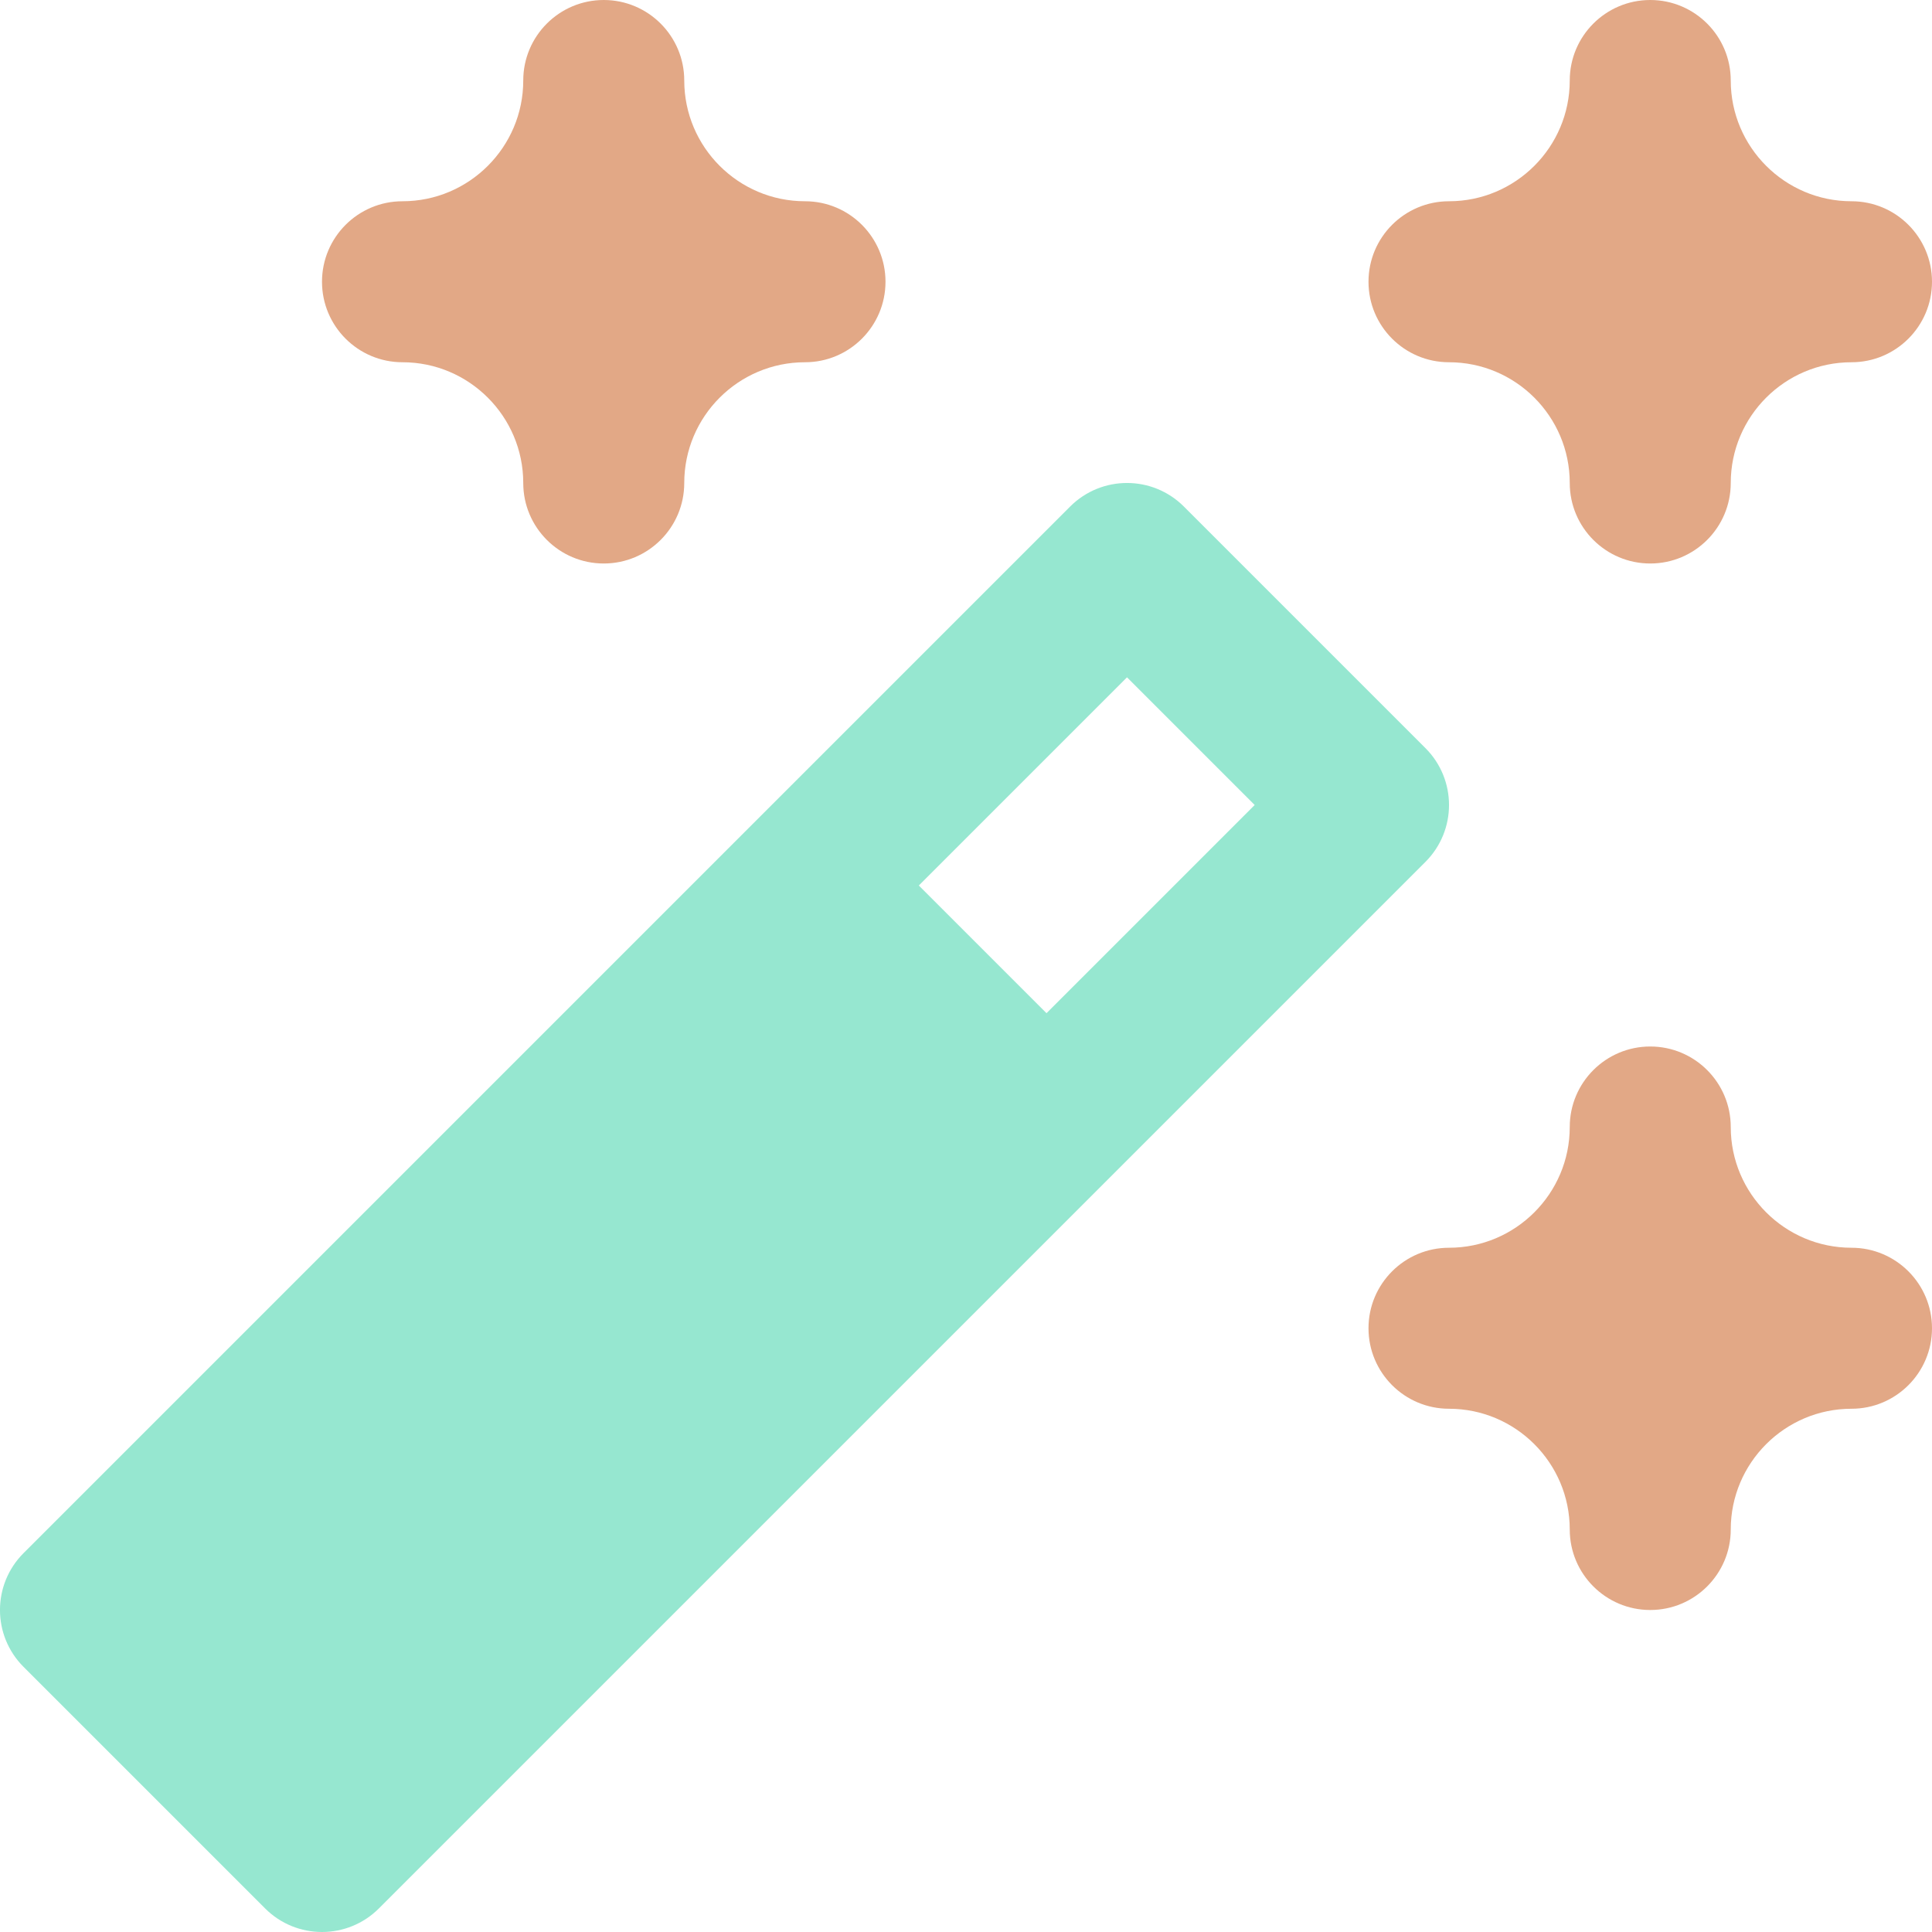
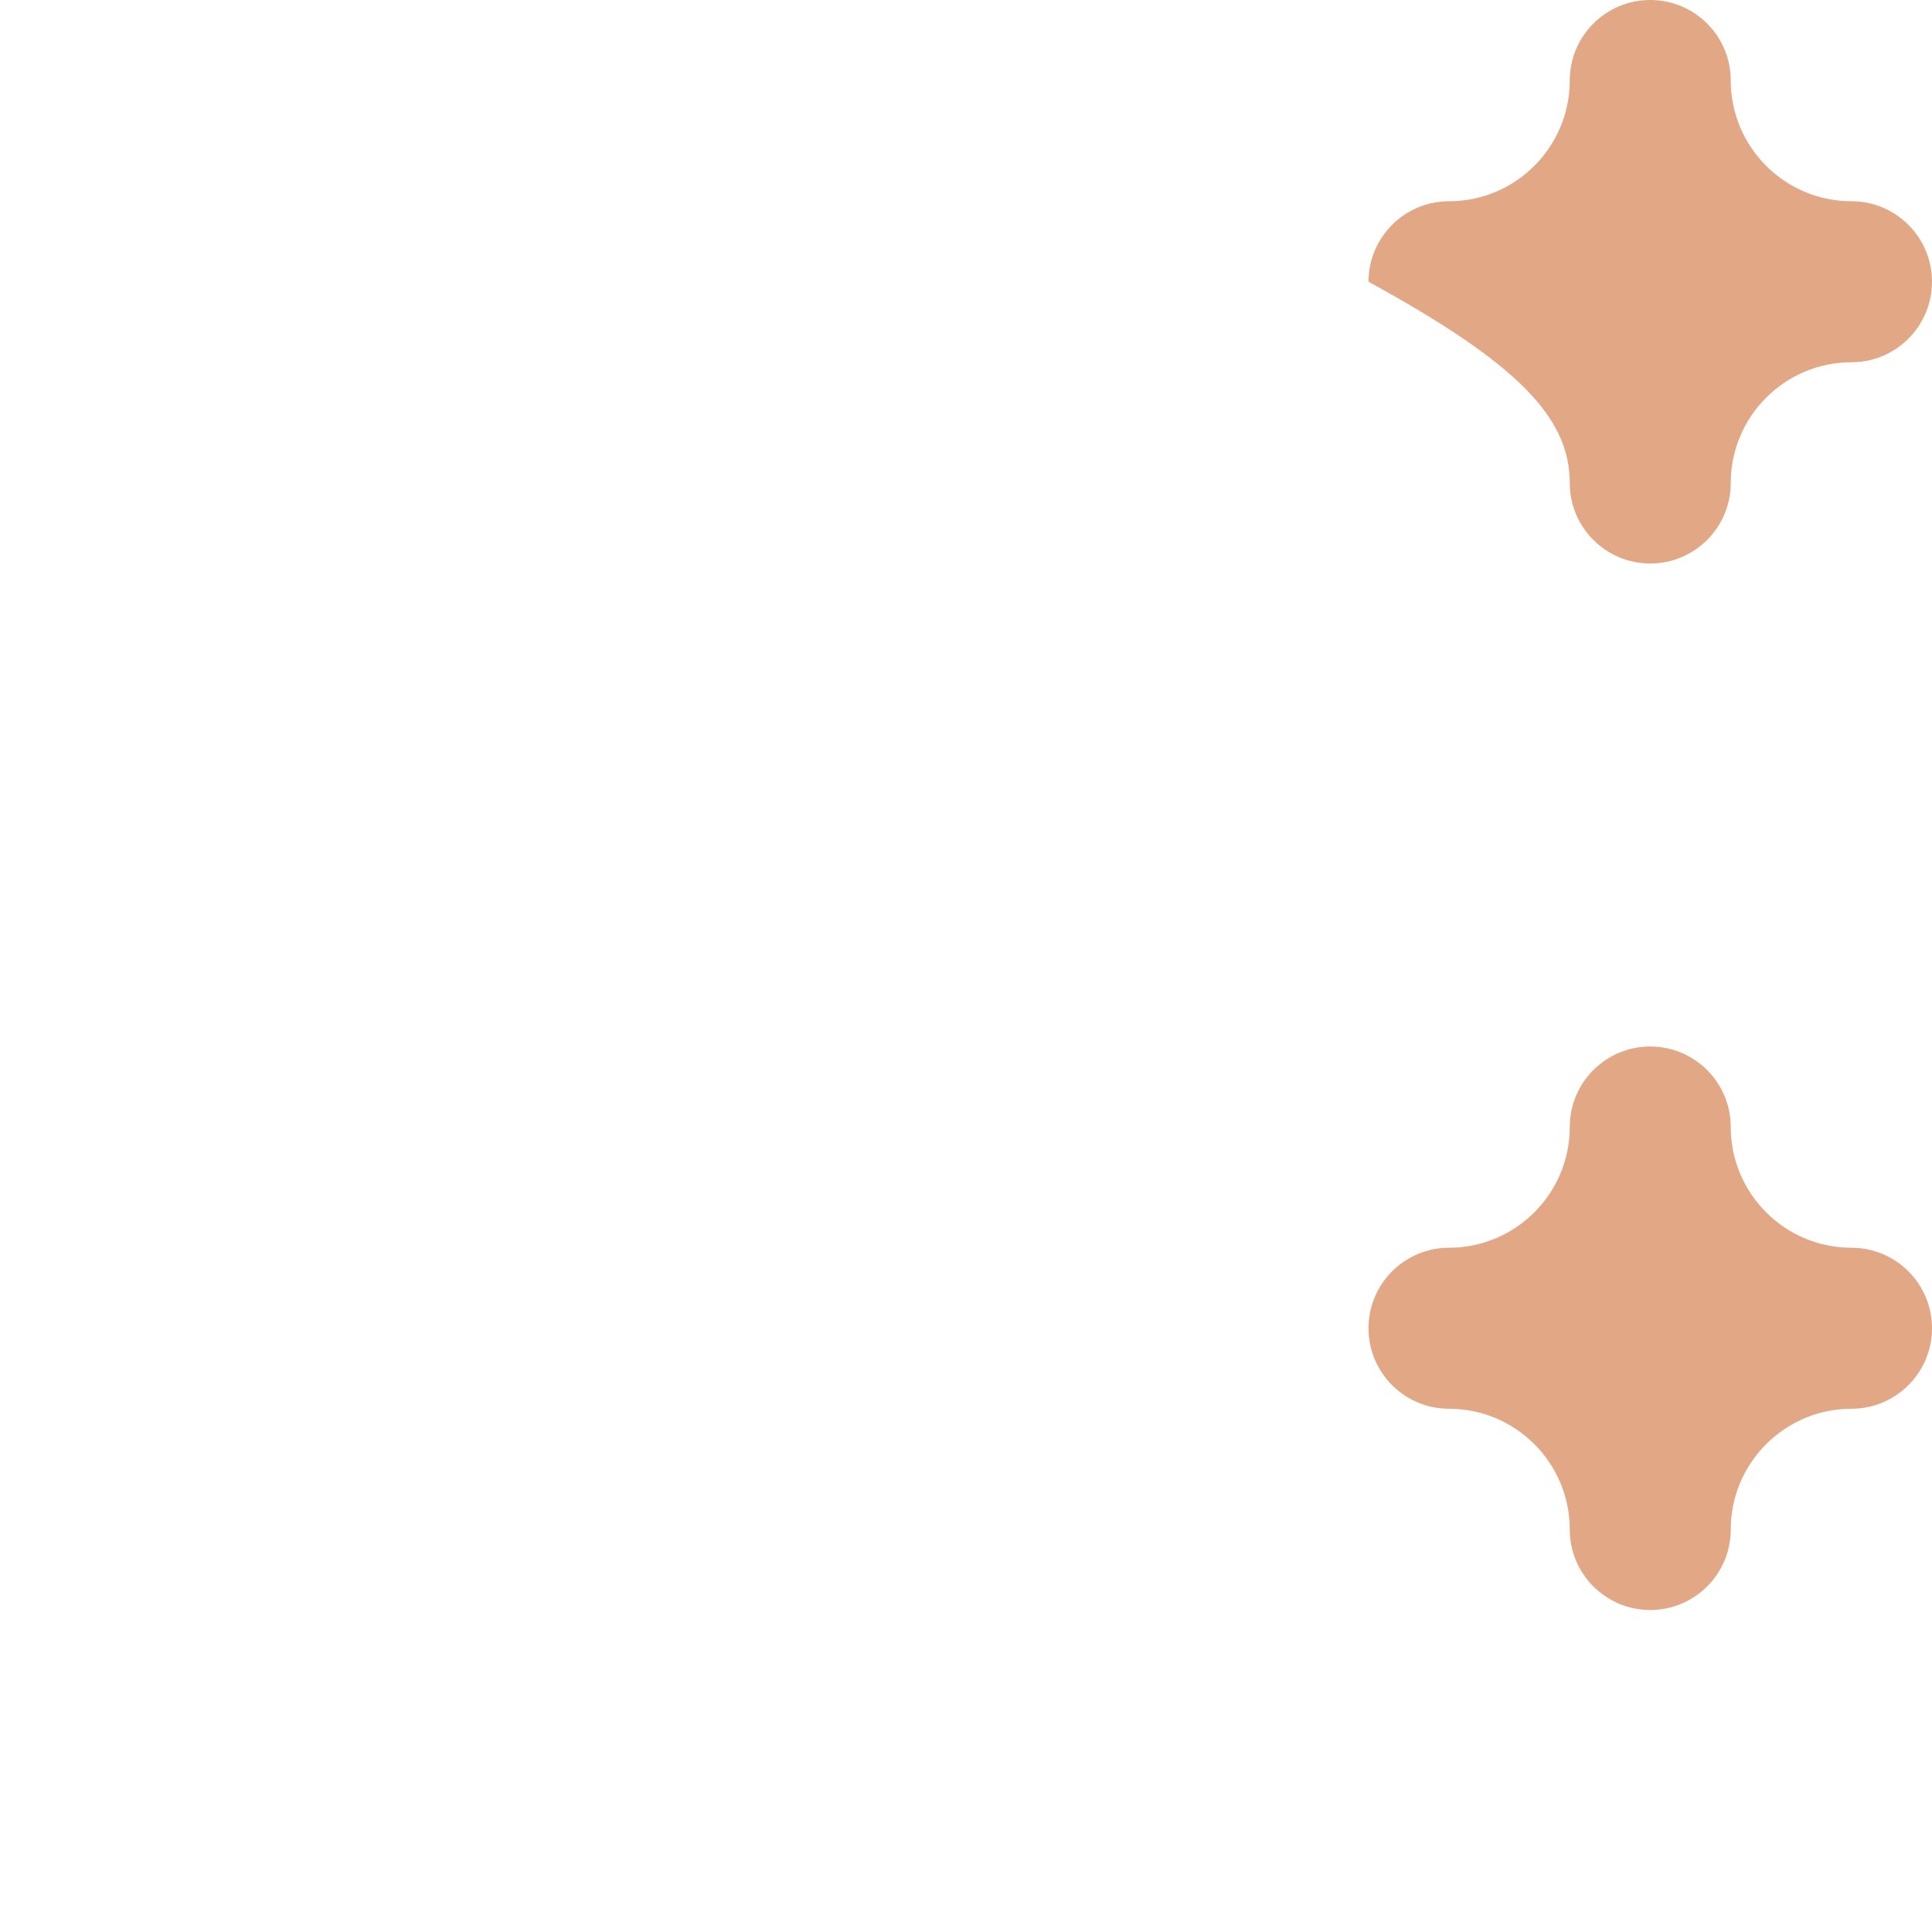
<svg xmlns="http://www.w3.org/2000/svg" width="24" height="24" viewBox="0 0 24 24" fill="none">
  <g clip-path="url(#clip0_437_12683)">
-     <path d="M17.707 9.293L14.707 6.293C14.316 5.902 13.684 5.902 13.293 6.293L0.293 19.293C-0.098 19.684 -0.098 20.316 0.293 20.707L3.293 23.707C3.488 23.902 3.744 24 4 24C4.256 24 4.512 23.902 4.707 23.707L17.707 10.707C18.098 10.316 18.098 9.684 17.707 9.293ZM13 12.586L11.414 11L14 8.414L15.586 10L13 12.586Z" fill="#96E7D0" />
-     <path d="M23 2.5C22.173 2.5 21.5 1.827 21.5 1C21.5 0.448 21.052 0 20.5 0C19.948 0 19.5 0.448 19.5 1C19.5 1.827 18.827 2.5 18 2.5C17.448 2.5 17 2.948 17 3.5C17 4.052 17.448 4.5 18 4.5C18.827 4.5 19.5 5.173 19.5 6C19.5 6.552 19.948 7 20.5 7C21.052 7 21.5 6.552 21.5 6C21.5 5.173 22.173 4.5 23 4.5C23.552 4.5 24 4.052 24 3.5C24 2.948 23.552 2.5 23 2.5Z" fill="#E2A886" />
-     <path d="M10 2.5C9.173 2.5 8.5 1.827 8.5 1C8.5 0.448 8.052 0 7.5 0C6.948 0 6.5 0.448 6.5 1C6.5 1.827 5.827 2.5 5 2.5C4.448 2.5 4 2.948 4 3.5C4 4.052 4.448 4.5 5 4.5C5.827 4.5 6.5 5.173 6.5 6C6.5 6.552 6.948 7 7.5 7C8.052 7 8.5 6.552 8.5 6C8.5 5.173 9.173 4.5 10 4.5C10.552 4.5 11 4.052 11 3.5C11 2.948 10.552 2.5 10 2.5Z" fill="#E2A886" />
+     <path d="M23 2.5C22.173 2.5 21.5 1.827 21.5 1C21.5 0.448 21.052 0 20.5 0C19.948 0 19.5 0.448 19.5 1C19.5 1.827 18.827 2.5 18 2.5C17.448 2.5 17 2.948 17 3.5C18.827 4.5 19.5 5.173 19.5 6C19.5 6.552 19.948 7 20.5 7C21.052 7 21.5 6.552 21.5 6C21.5 5.173 22.173 4.5 23 4.5C23.552 4.5 24 4.052 24 3.5C24 2.948 23.552 2.5 23 2.5Z" fill="#E2A886" />
    <path d="M18 17.5C18.827 17.5 19.5 18.173 19.5 19C19.5 19.552 19.948 20 20.5 20C21.052 20 21.5 19.552 21.5 19C21.5 18.173 22.173 17.5 23 17.5C23.552 17.5 24 17.052 24 16.5C24 15.948 23.552 15.5 23 15.5C22.173 15.5 21.5 14.827 21.5 14C21.5 13.448 21.052 13 20.5 13C19.948 13 19.5 13.448 19.5 14C19.5 14.827 18.827 15.5 18 15.5C17.448 15.5 17 15.948 17 16.5C17 17.052 17.448 17.5 18 17.5Z" fill="#E2A886" />
  </g>
  <defs>
    <clipPath id="clip0_437_12683">
      <rect width="24" height="24" fill="white" />
    </clipPath>
  </defs>
</svg>